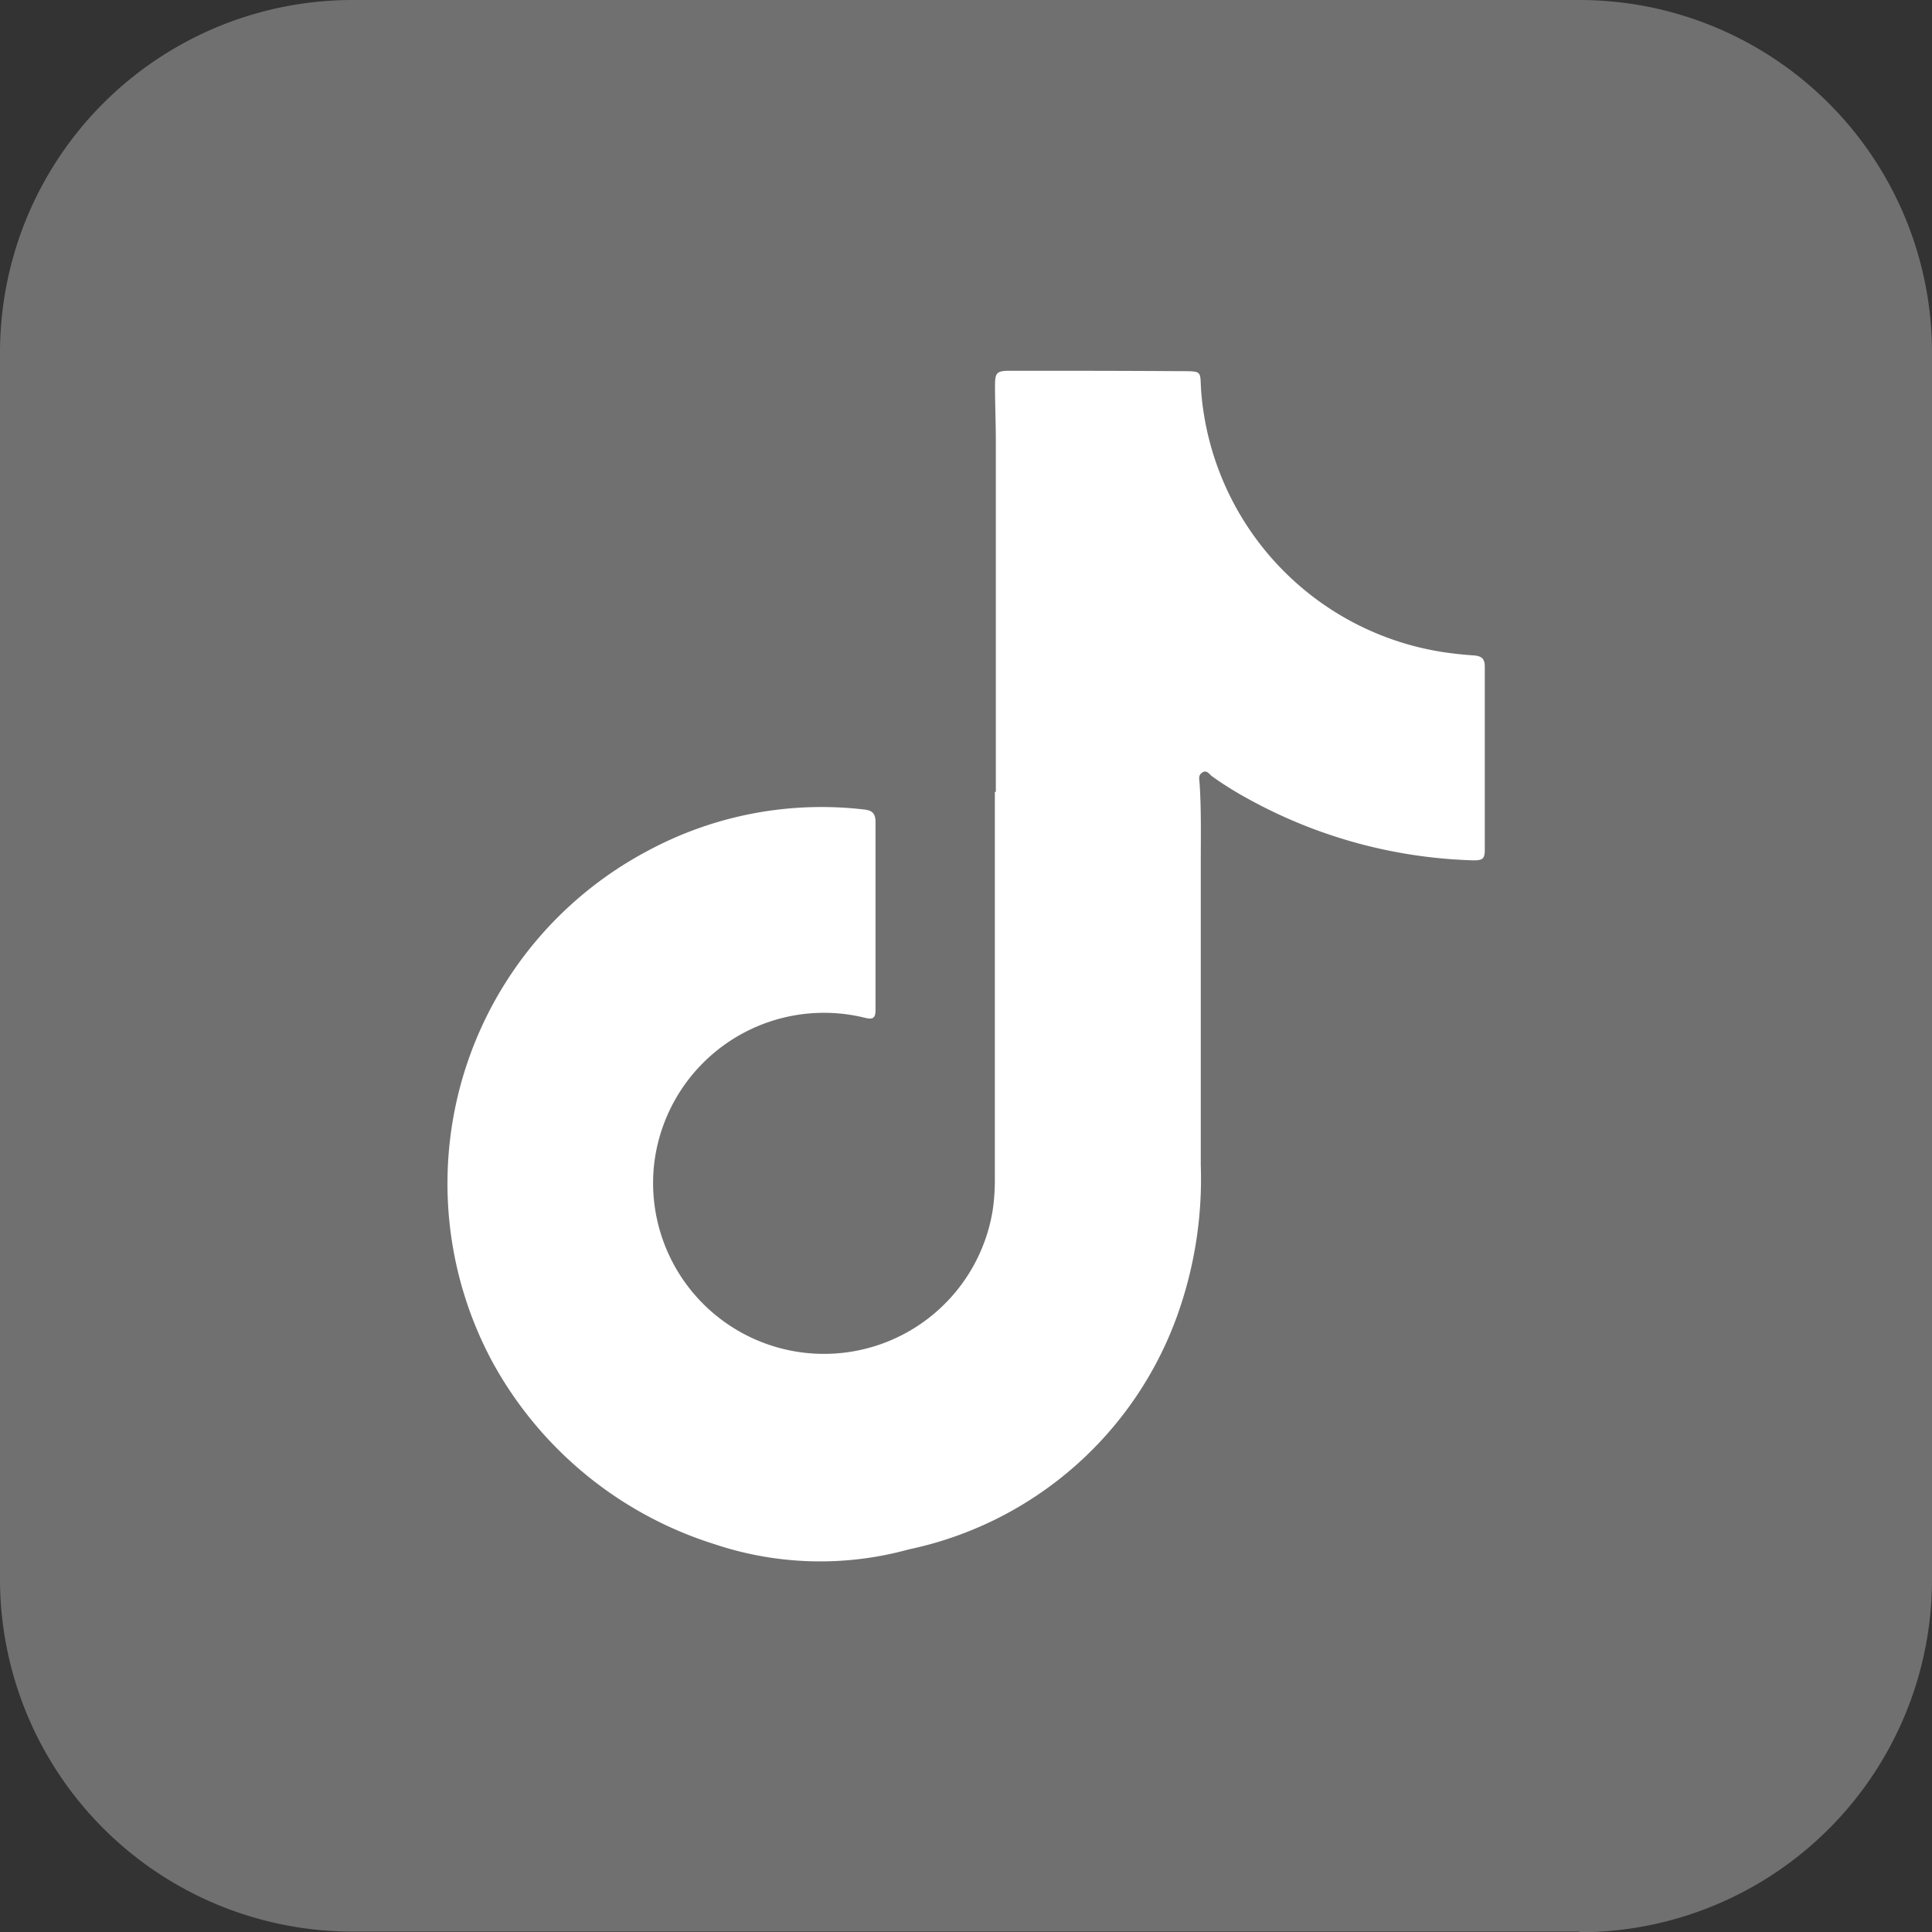
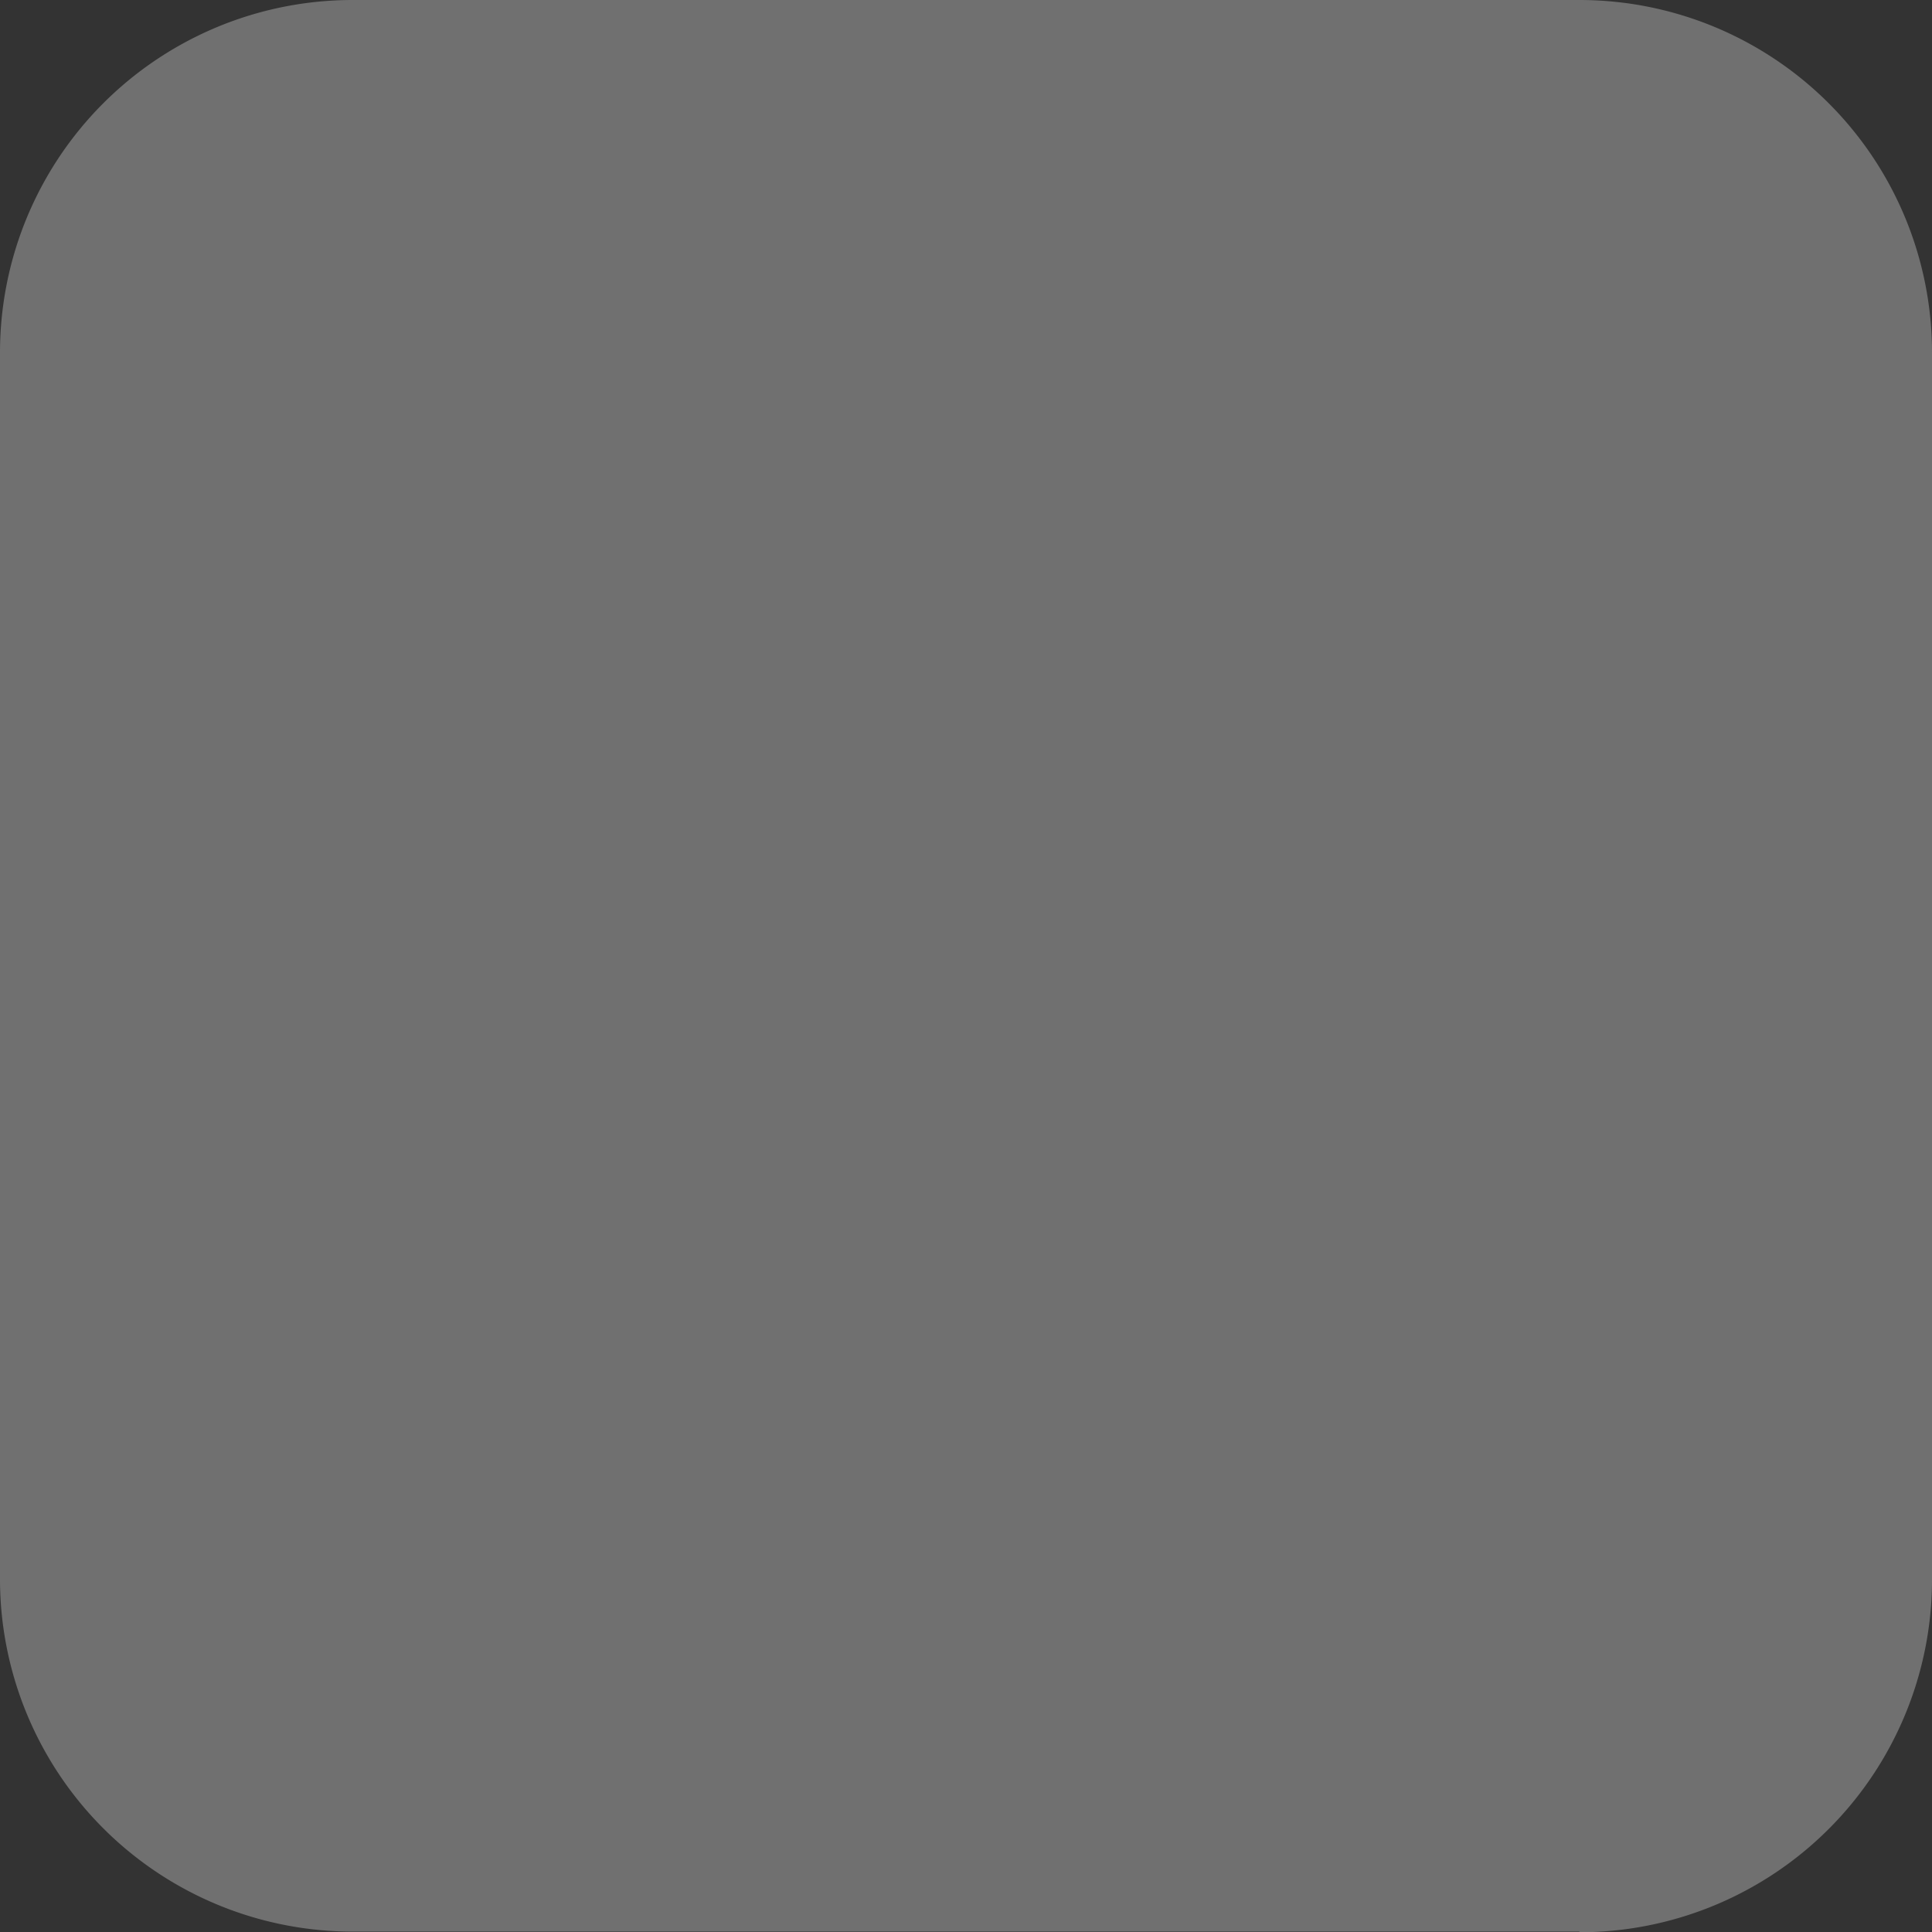
<svg xmlns="http://www.w3.org/2000/svg" id="Component_16_1" data-name="Component 16 – 1" width="23.605" height="23.605" viewBox="0 0 23.605 23.605">
  <rect x="0" y="0" width="23.605" height="23.605" fill="#333333" stroke="none" />
  <defs>
    <clipPath id="clip-path">
-       <rect id="Rectangle_106" data-name="Rectangle 106" width="12.674" height="14.544" fill="#fff" />
-     </clipPath>
+       </clipPath>
  </defs>
  <g id="Group_506" data-name="Group 506" transform="translate(-20942.557 -4039)">
    <path id="Path_5" data-name="Path 5" d="M111.948,23.6H96.959A4.308,4.308,0,0,1,92.651,19.3V4.308A4.308,4.308,0,0,1,96.959,0h14.989a4.308,4.308,0,0,1,4.308,4.308V19.3a4.308,4.308,0,0,1-4.308,4.308" transform="translate(20849.906 4039)" fill="#707070" />
  </g>
  <g id="Group_512" data-name="Group 512" transform="translate(5.467 4.53)">
    <g id="Group_511" data-name="Group 511" clip-path="url(#clip-path)">
-       <path id="Path_269" data-name="Path 269" d="M6.7,5.145V3.024q0-1.078,0-2.156C6.7.639,6.69.412,6.69.184,6.69.019,6.712,0,6.879,0c.688,0,1.376,0,2.064.005.294,0,.248-.007.266.248a3.5,3.5,0,0,0,2.94,3.182c.13.02.26.034.391.043.089.006.134.037.134.133,0,.746,0,1.492,0,2.238,0,.121-.025.139-.186.131a6.046,6.046,0,0,1-2.715-.755,4.151,4.151,0,0,1-.431-.27c-.034-.025-.062-.081-.117-.048s-.039.081-.036.127c.022.32.015.641.015.961q0,1.854,0,3.709a4.954,4.954,0,0,1-.284,1.83A4.461,4.461,0,0,1,5.638,14.4a4.07,4.07,0,0,1-2.383-.066A4.692,4.692,0,0,1,.544,12.1,4.6,4.6,0,0,1,2.457,5.86a4.479,4.479,0,0,1,2.63-.5c.1.01.143.046.143.152q0,1.148,0,2.3c0,.1-.036.116-.126.094A2.089,2.089,0,0,0,2.522,9.724a2.088,2.088,0,0,0,4.138.543,2.488,2.488,0,0,0,.028-.38q0-2.325,0-4.649V5.145H6.7" transform="translate(0 0)" fill="#fff" />
-     </g>
+       </g>
  </g>
</svg>